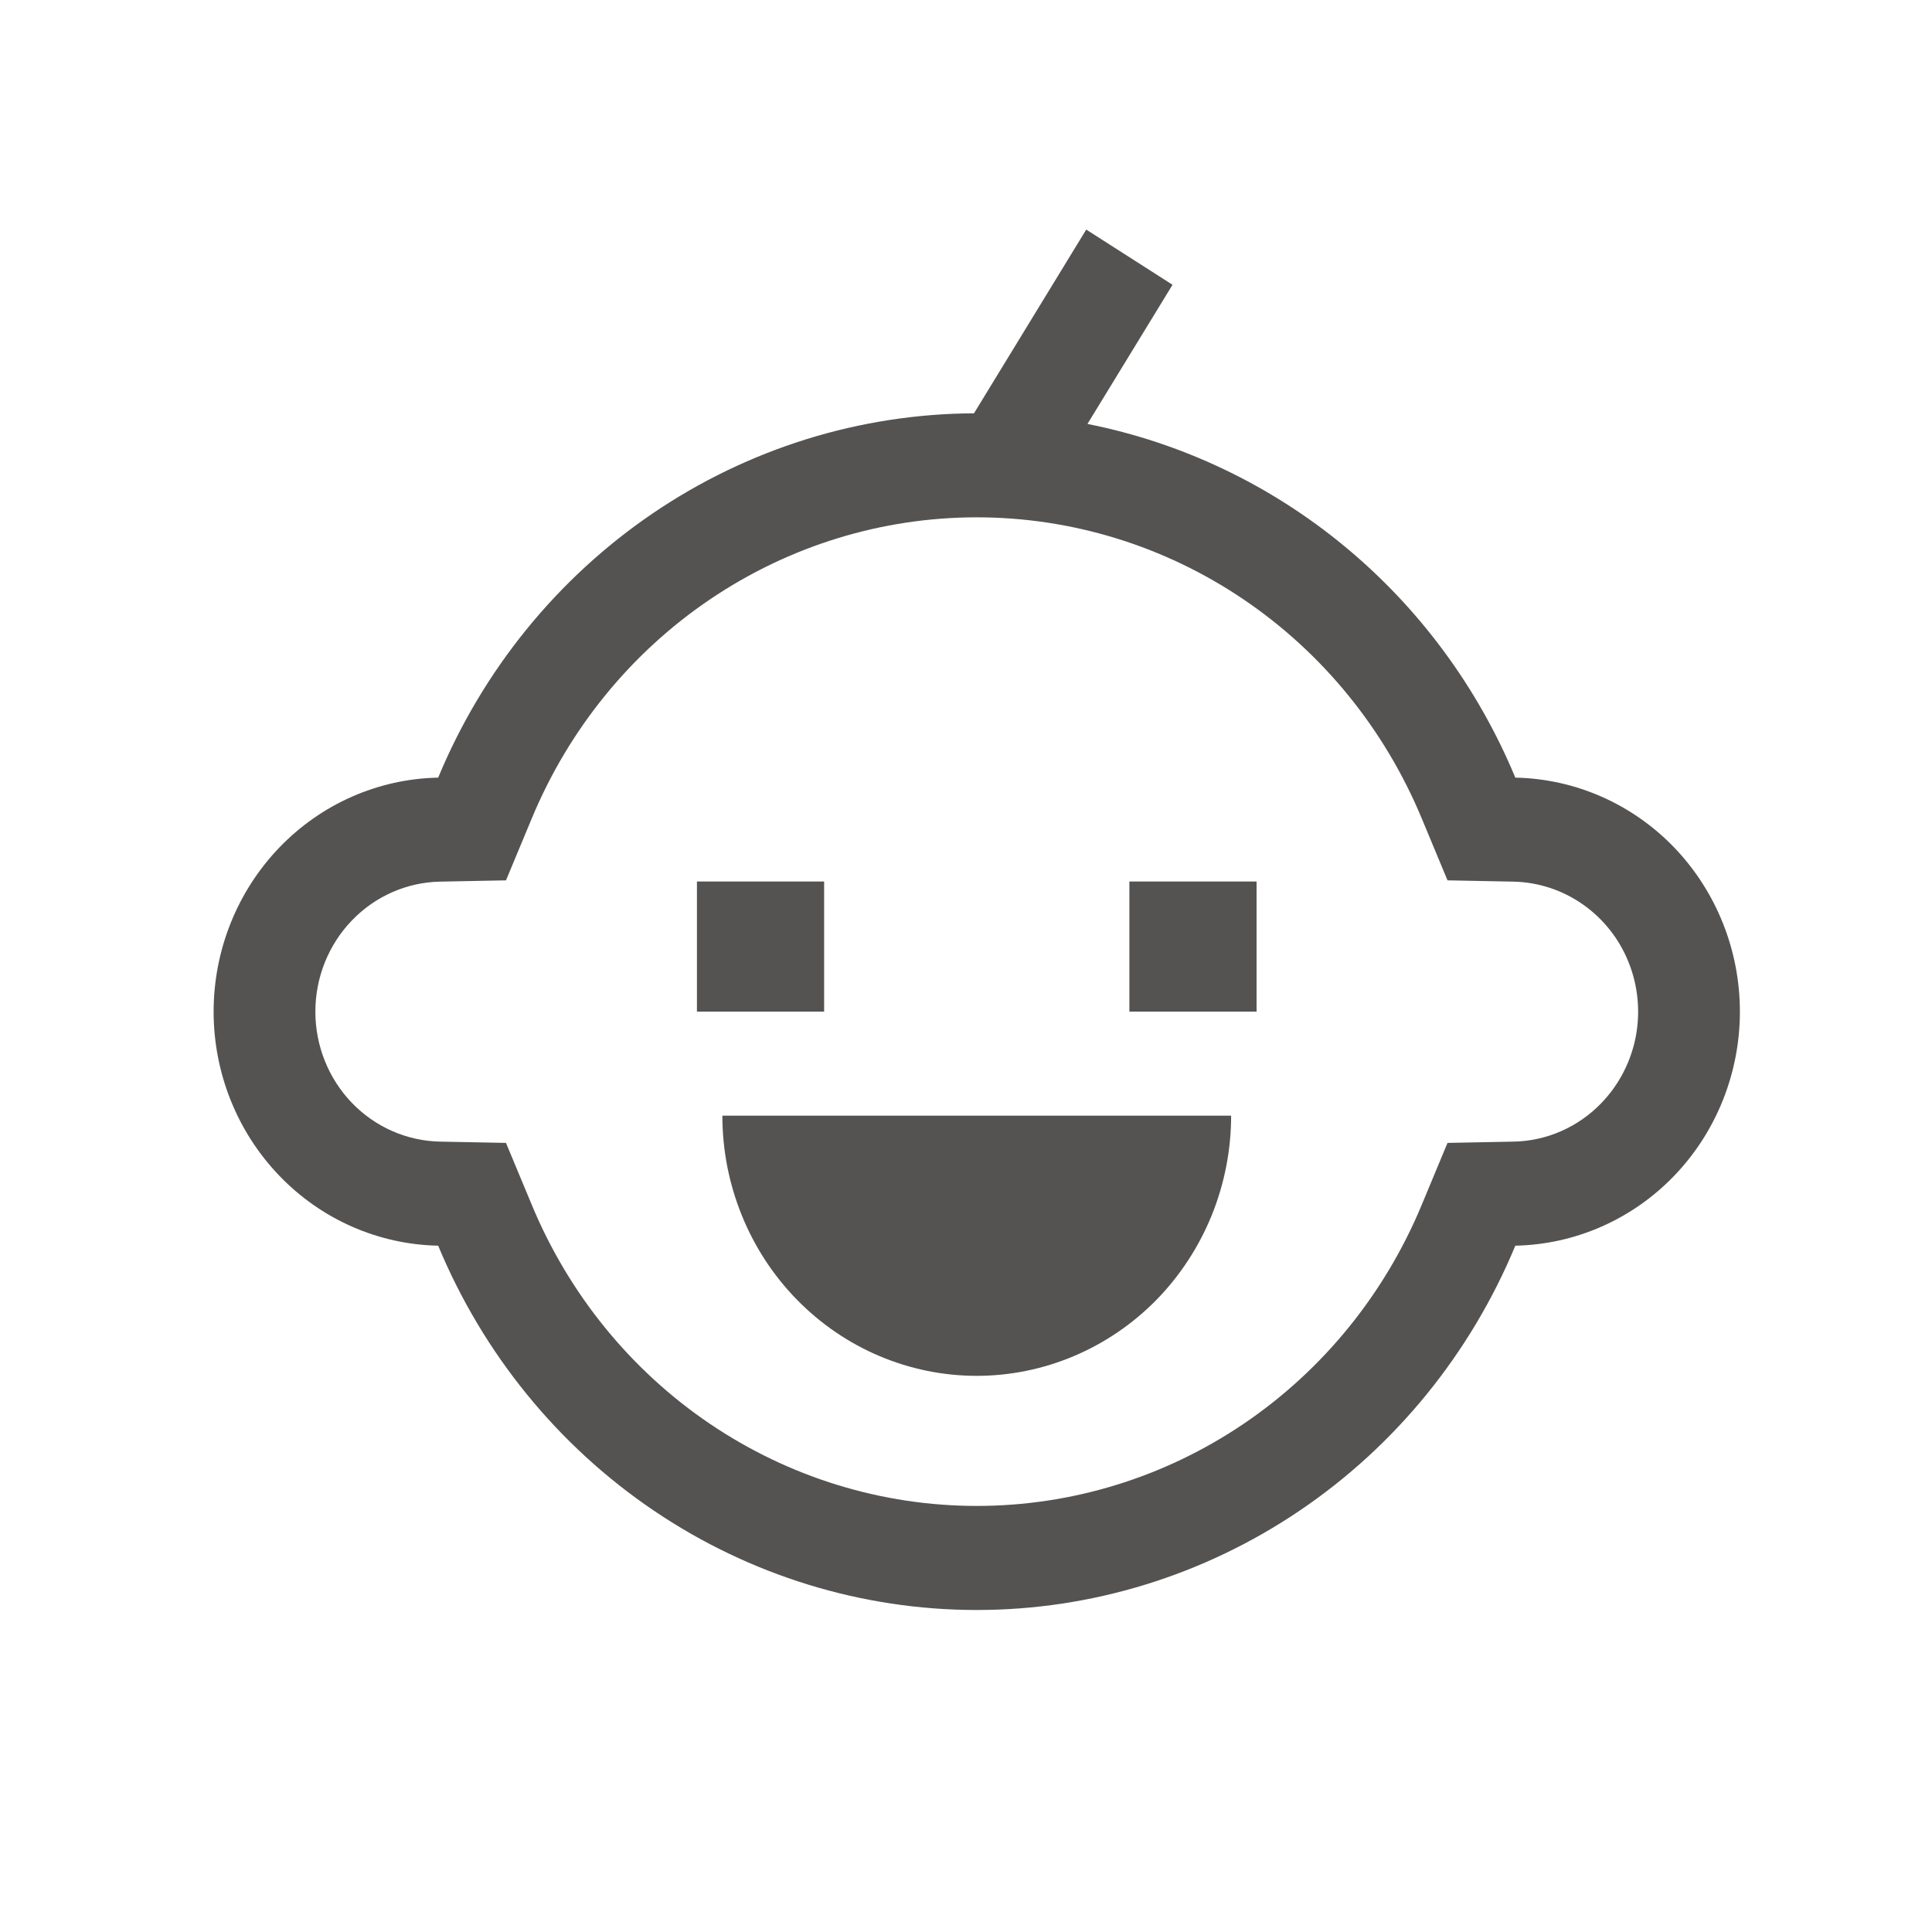
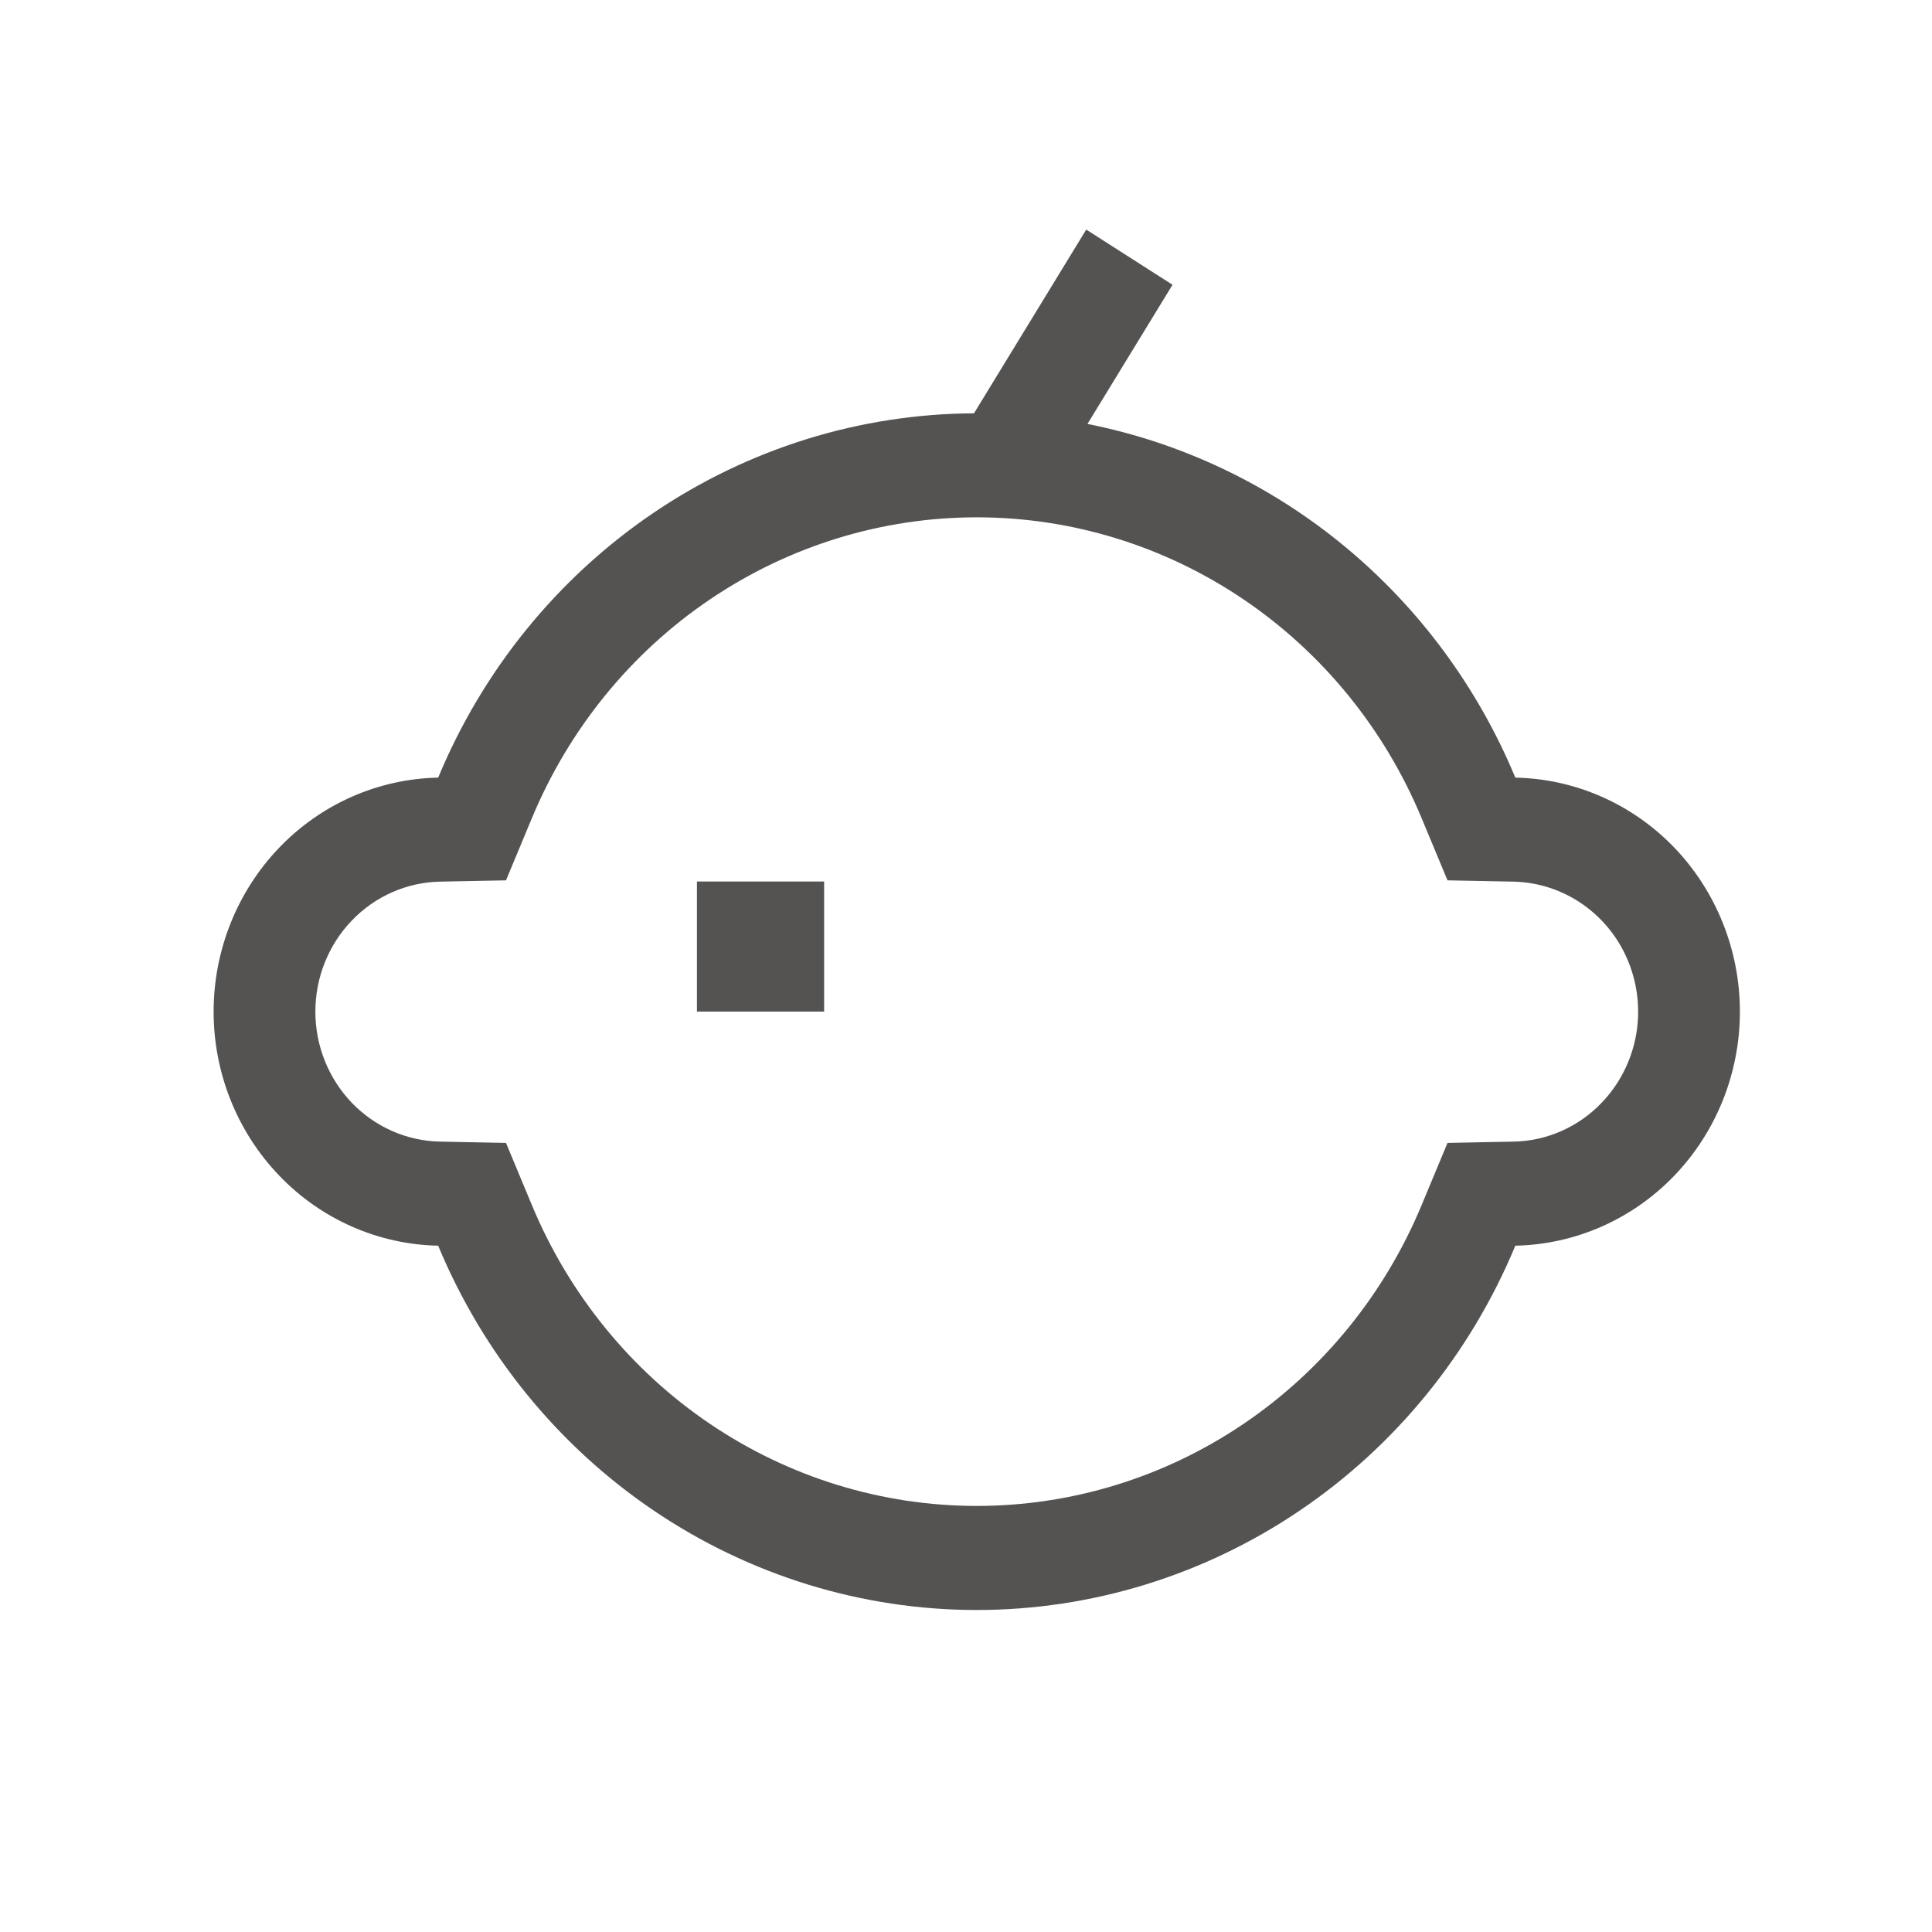
<svg xmlns="http://www.w3.org/2000/svg" width="30" height="30" viewBox="0 0 30 30" fill="none">
  <path d="M23.53 12.075C22.947 10.673 22.036 9.439 20.877 8.482C19.719 7.525 18.348 6.873 16.886 6.583L18.207 4.422L16.867 3.565L15.124 6.418C13.348 6.426 11.614 6.967 10.135 7.972C8.657 8.977 7.498 10.403 6.804 12.075C5.873 12.093 4.986 12.484 4.335 13.163C3.683 13.843 3.317 14.757 3.317 15.709C3.317 16.661 3.683 17.575 4.335 18.254C4.986 18.934 5.873 19.324 6.804 19.343C7.501 21.021 8.666 22.452 10.153 23.457C11.64 24.463 13.384 25 15.167 25C16.95 25 18.694 24.463 20.181 23.457C21.668 22.452 22.833 21.021 23.53 19.343C24.461 19.324 25.348 18.934 26 18.254C26.651 17.575 27.017 16.661 27.017 15.709C27.017 14.757 26.651 13.843 26 13.163C25.348 12.484 24.461 12.093 23.53 12.075ZM24.871 17.123C24.51 17.501 24.017 17.718 23.5 17.727L22.477 17.747L22.076 18.71C21.5 20.096 20.538 21.279 19.309 22.11C18.081 22.941 16.64 23.384 15.167 23.384C13.694 23.384 12.254 22.941 11.025 22.11C9.796 21.279 8.834 20.096 8.258 18.71L7.857 17.747L6.834 17.727C6.317 17.717 5.824 17.5 5.462 17.123C5.1 16.745 4.897 16.238 4.897 15.709C4.897 15.18 5.1 14.672 5.462 14.295C5.824 13.917 6.317 13.7 6.834 13.69L7.857 13.67L8.258 12.707C8.834 11.321 9.796 10.138 11.025 9.307C12.254 8.476 13.694 8.033 15.167 8.033C16.64 8.033 18.081 8.476 19.309 9.307C20.538 10.138 21.5 11.321 22.076 12.707L22.477 13.67L23.5 13.69C23.886 13.698 24.261 13.821 24.579 14.044C24.897 14.267 25.145 14.58 25.29 14.945C25.436 15.31 25.474 15.711 25.4 16.098C25.325 16.485 25.141 16.842 24.871 17.123Z" fill="#555252" />
  <path d="M12.797 13.688H10.822V15.708H12.797V13.688Z" fill="#555252" />
-   <path d="M19.512 13.688H17.537V15.708H19.512V13.688Z" fill="#555252" />
-   <path d="M15.167 21.364C15.685 21.364 16.199 21.259 16.678 21.056C17.157 20.853 17.593 20.556 17.96 20.181C18.326 19.806 18.617 19.36 18.816 18.87C19.014 18.38 19.117 17.855 19.117 17.324H11.217C11.217 17.855 11.319 18.38 11.518 18.87C11.716 19.36 12.007 19.806 12.374 20.181C13.114 20.938 14.119 21.364 15.167 21.364Z" fill="#555252" />
</svg>